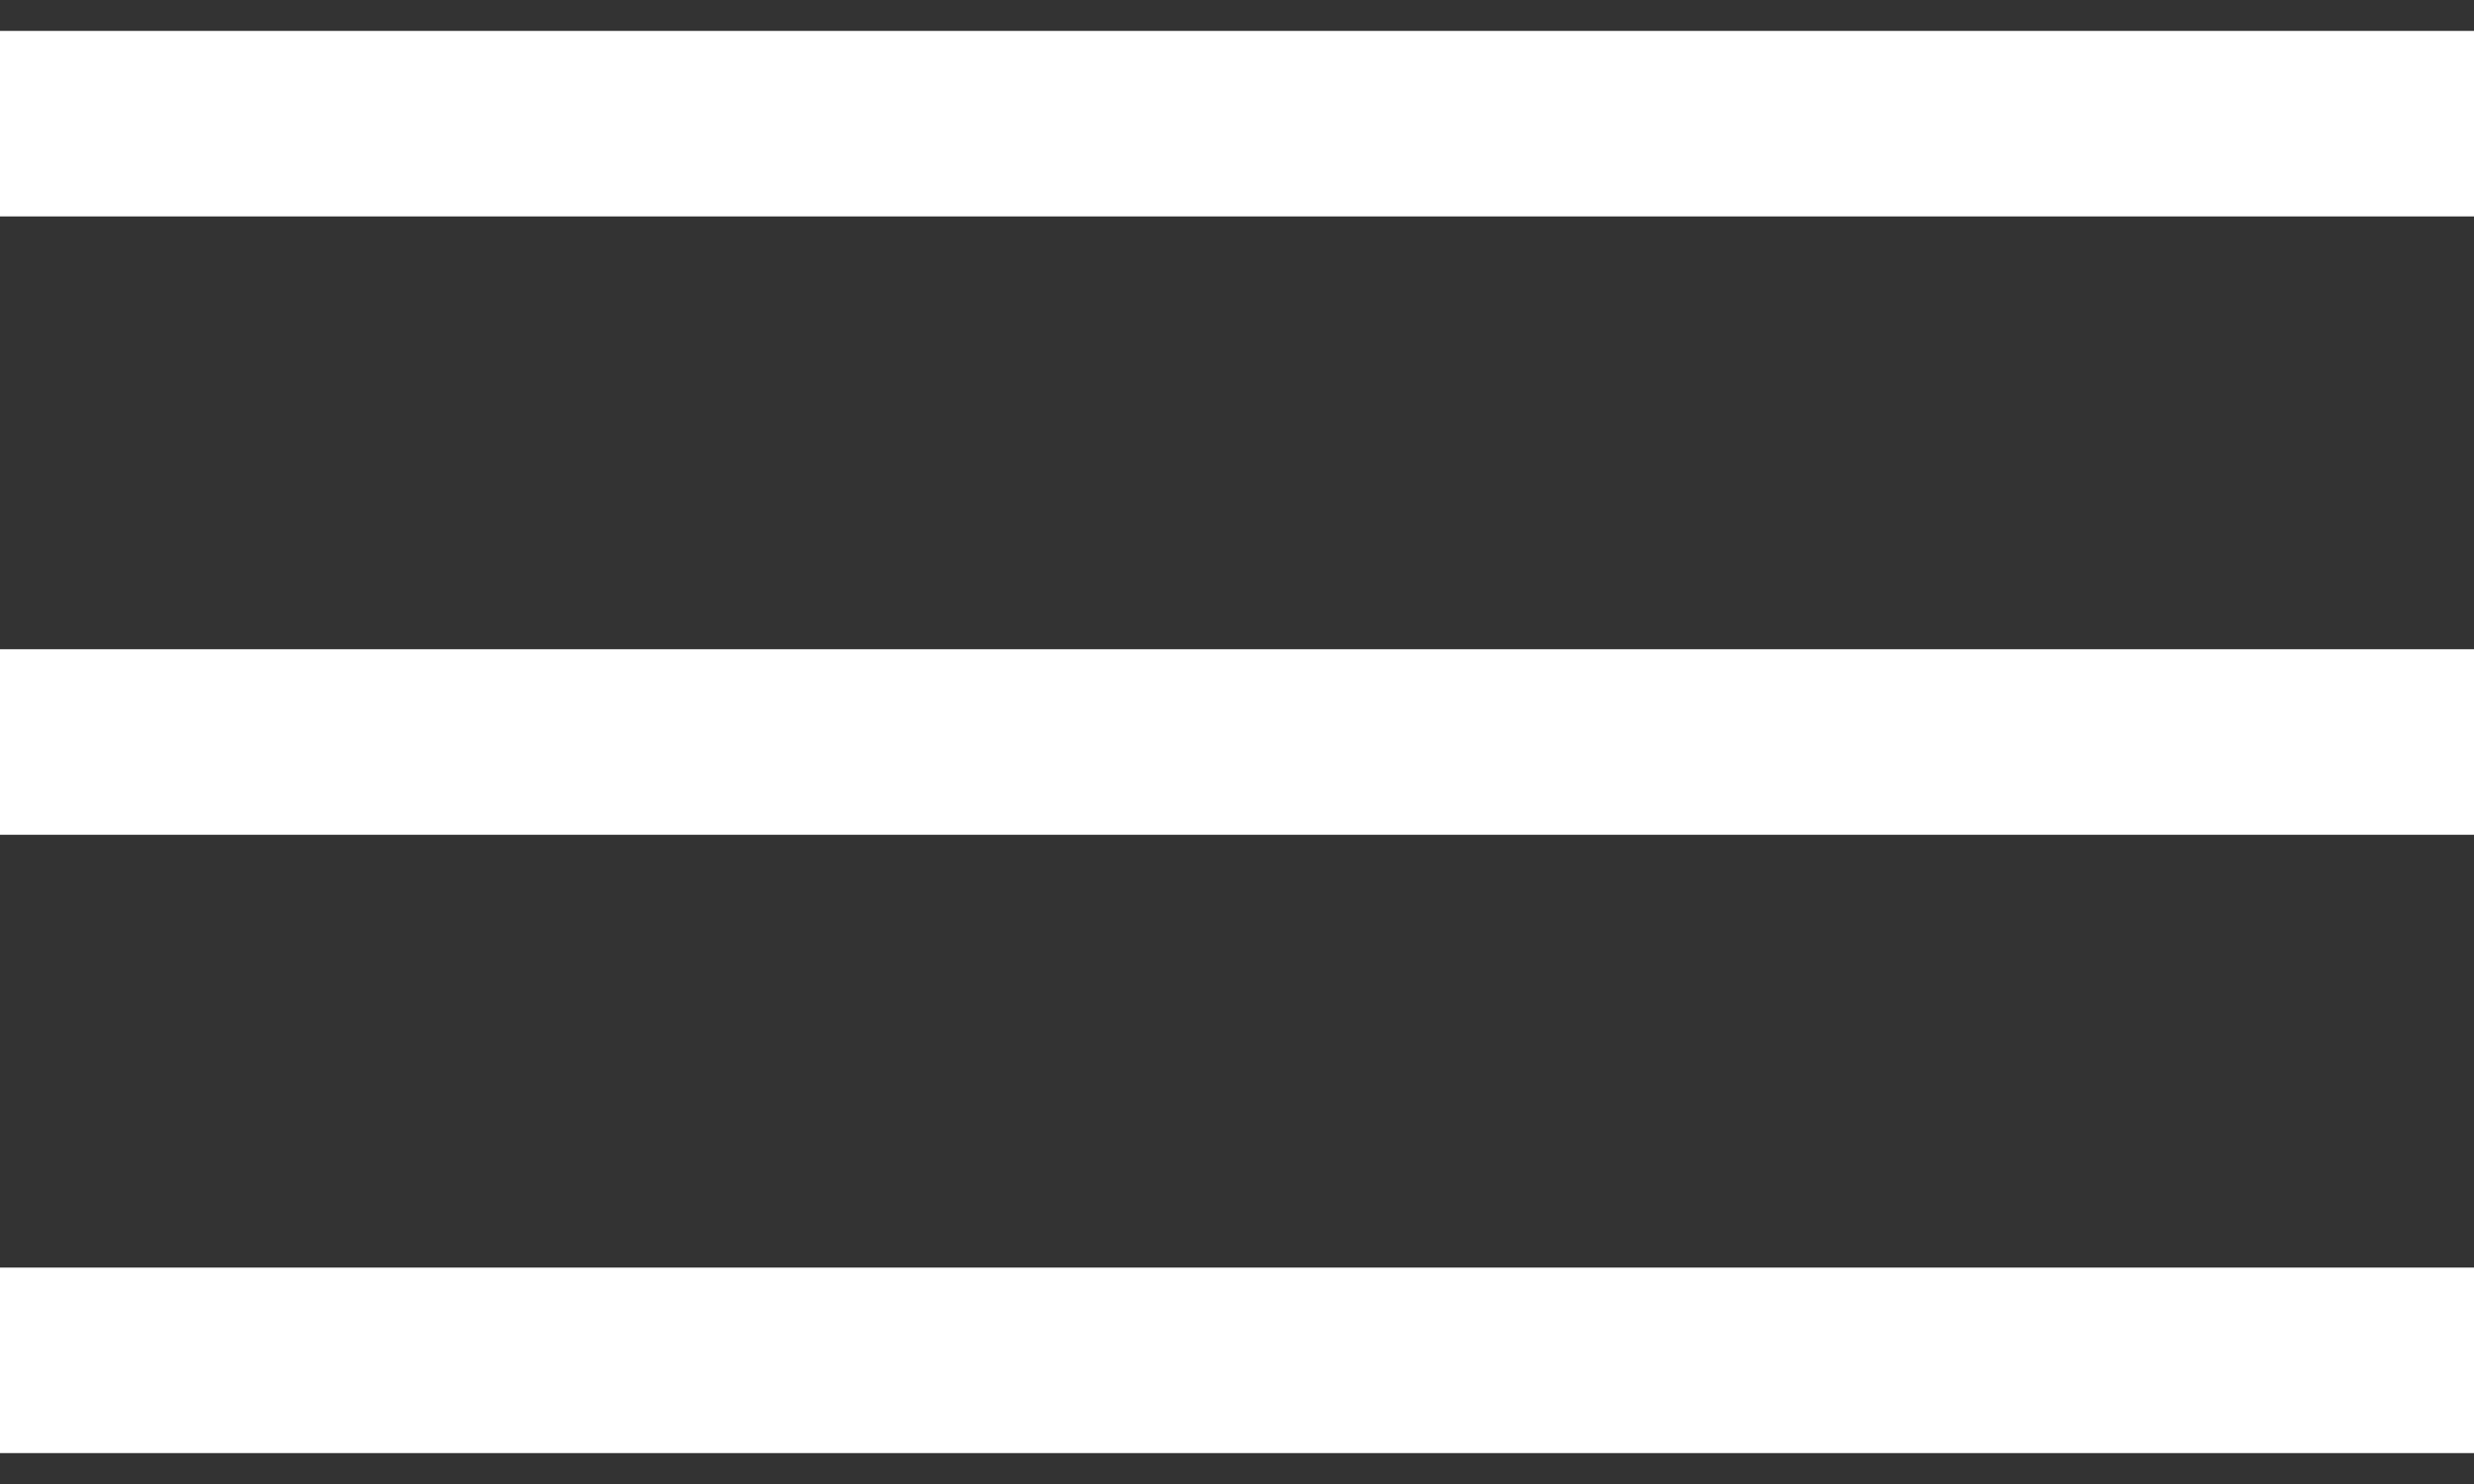
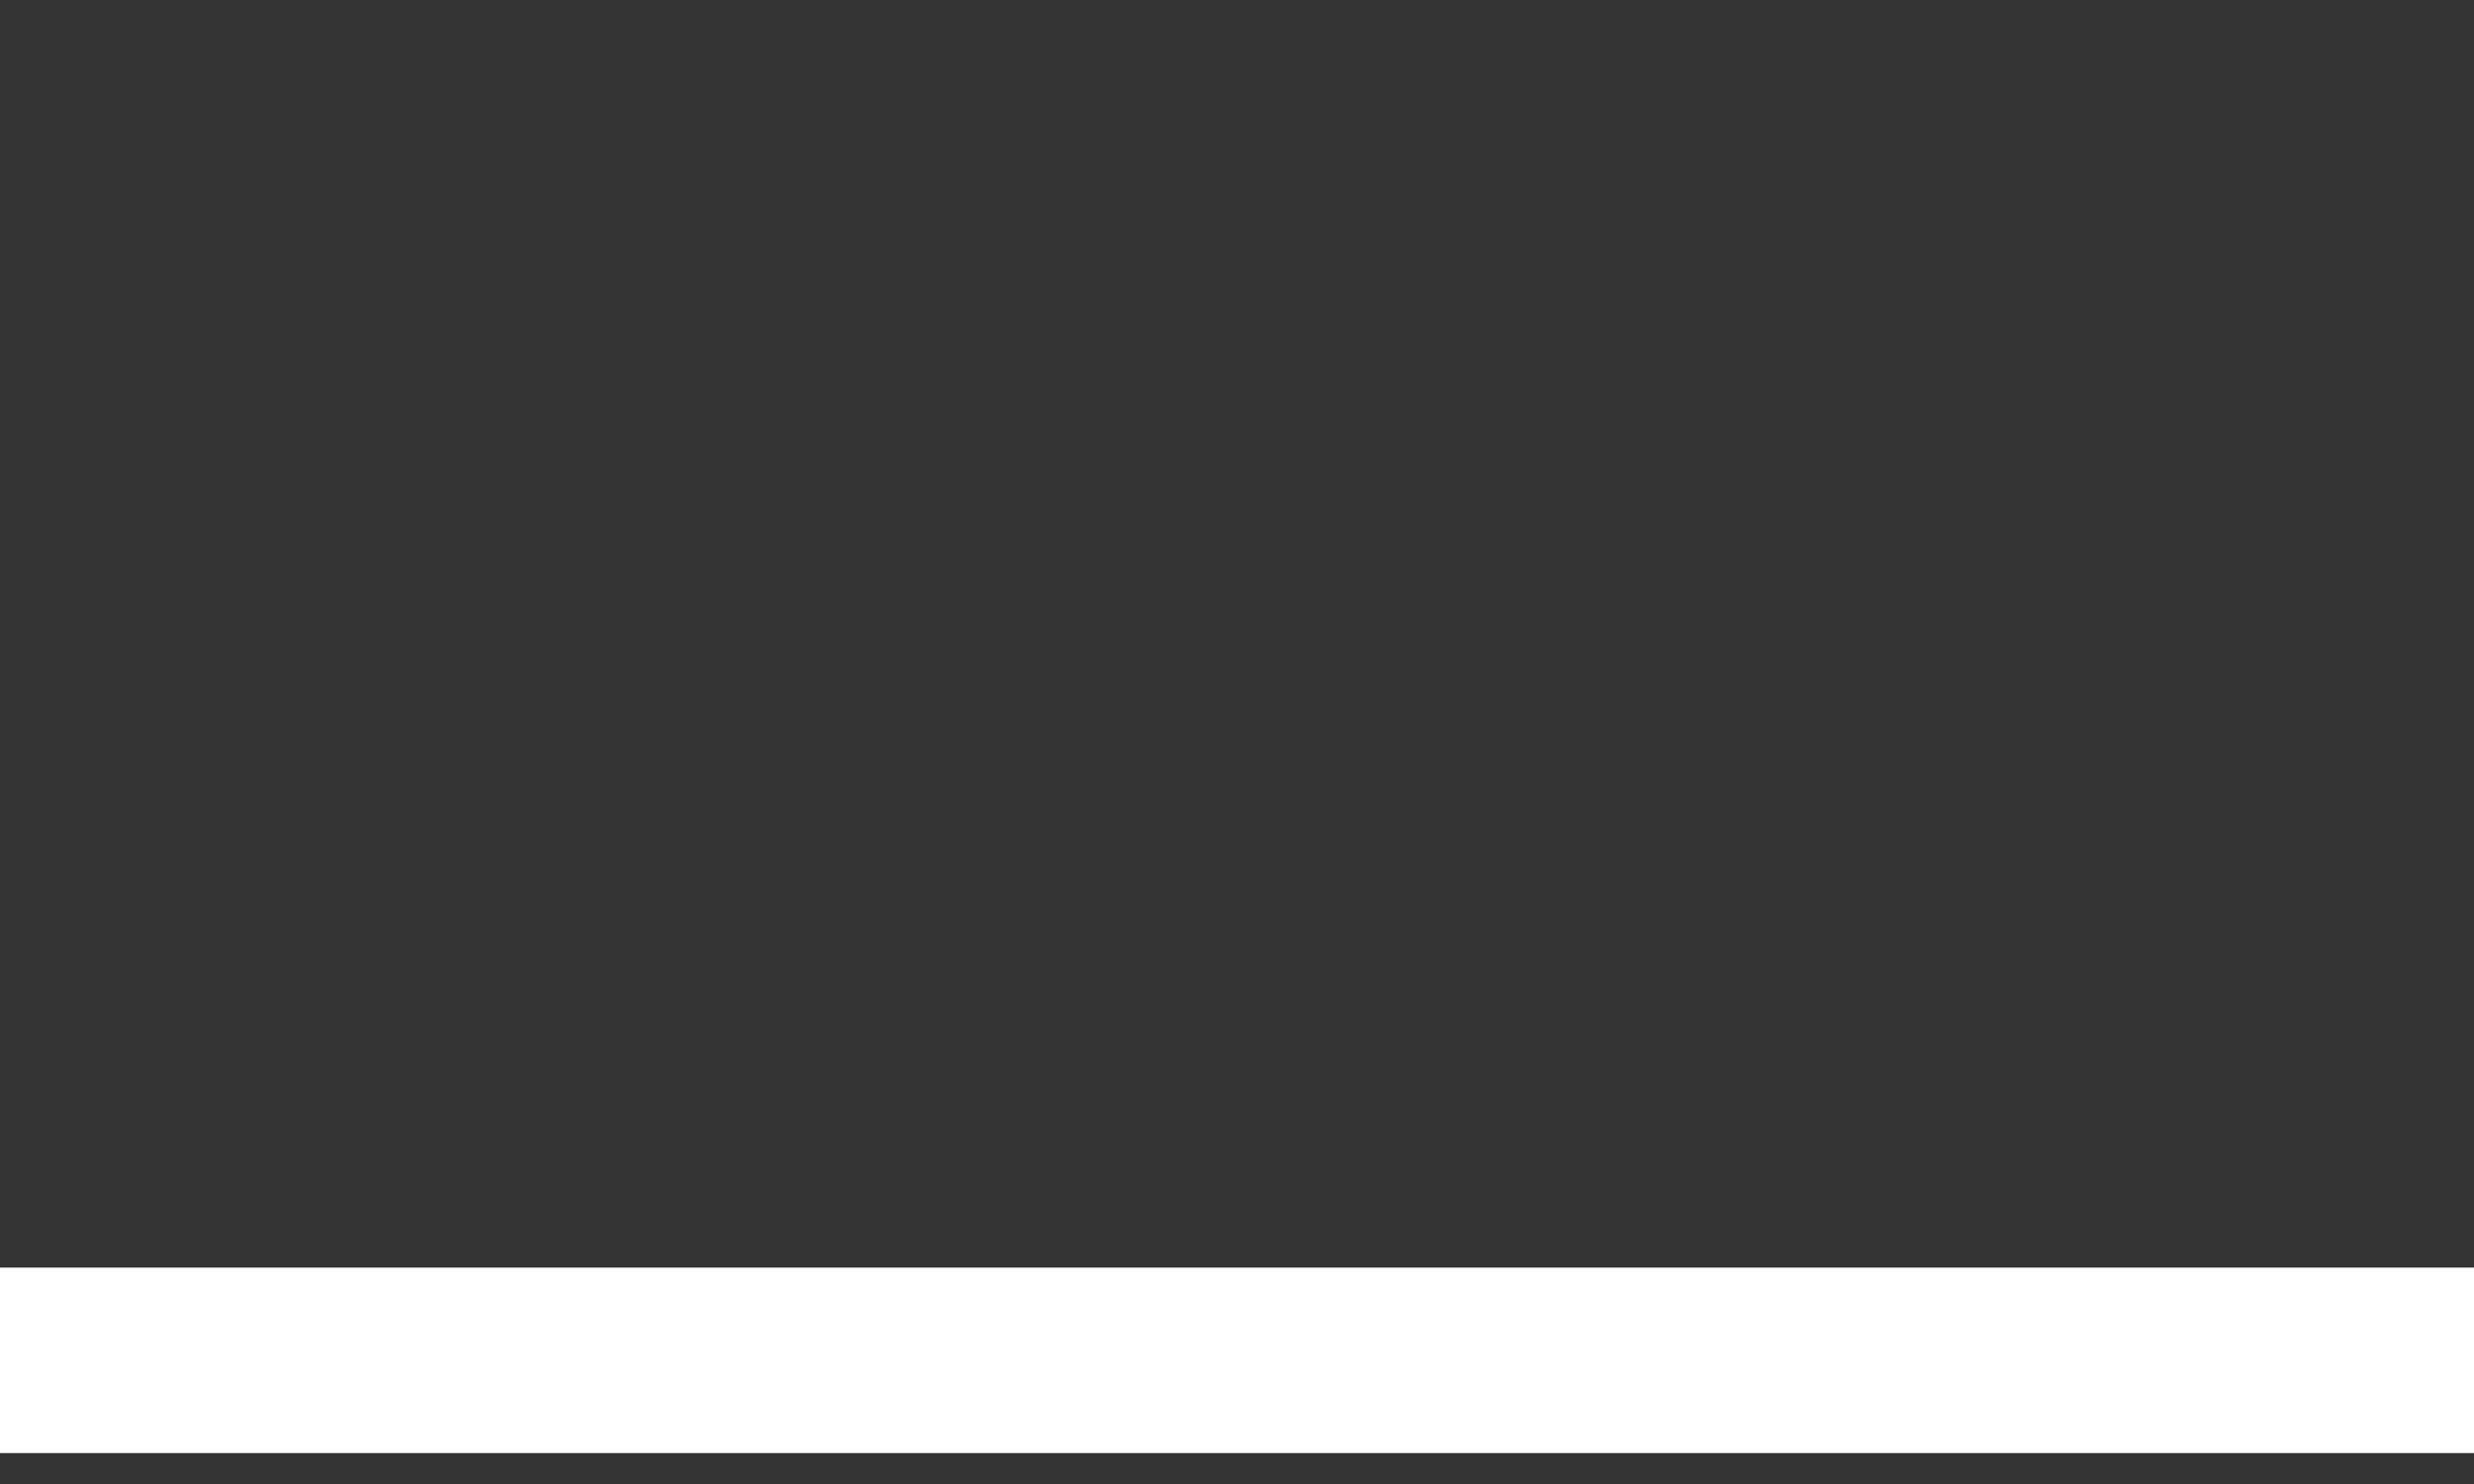
<svg xmlns="http://www.w3.org/2000/svg" width="40" height="24" viewBox="0 0 40 24" fill="none">
  <rect x="0" y="0" width="40" height="24" fill="#333333" stroke="none" />
-   <path d="M40 2H0" stroke="white" stroke-width="3" />
-   <path d="M40 12H0" stroke="white" stroke-width="3" />
  <path d="M40 22H0" stroke="white" stroke-width="3" />
</svg>